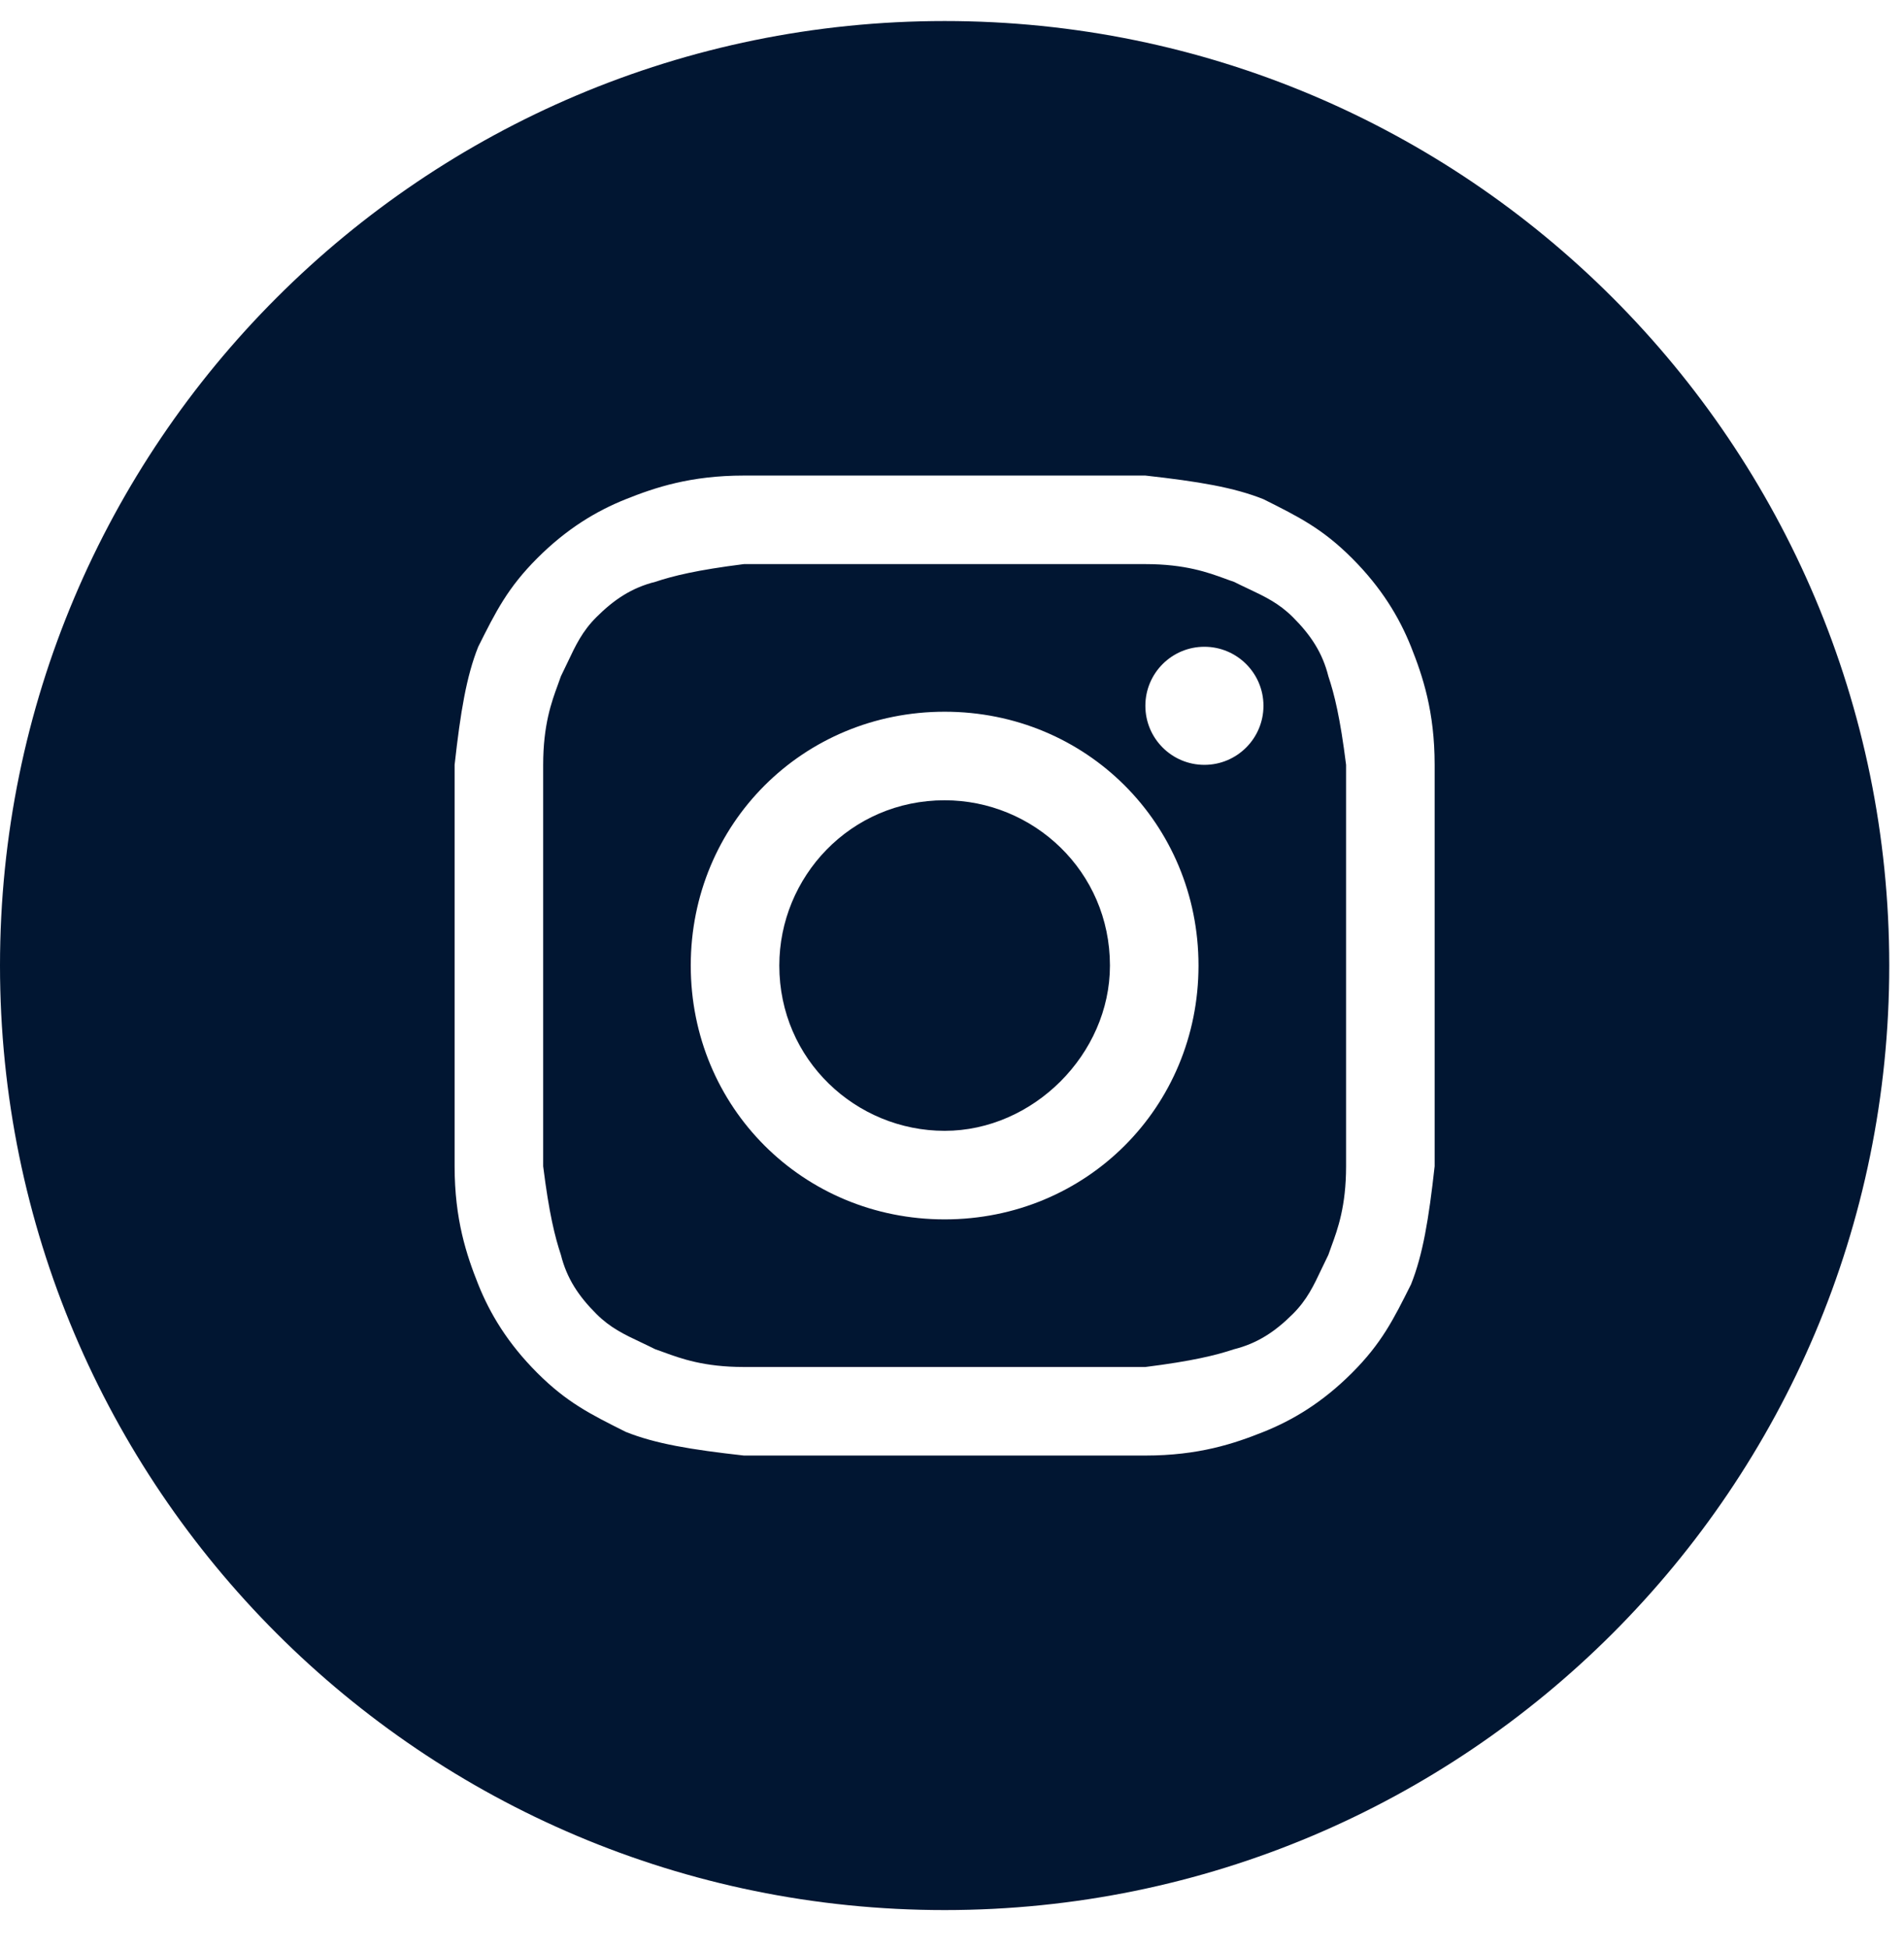
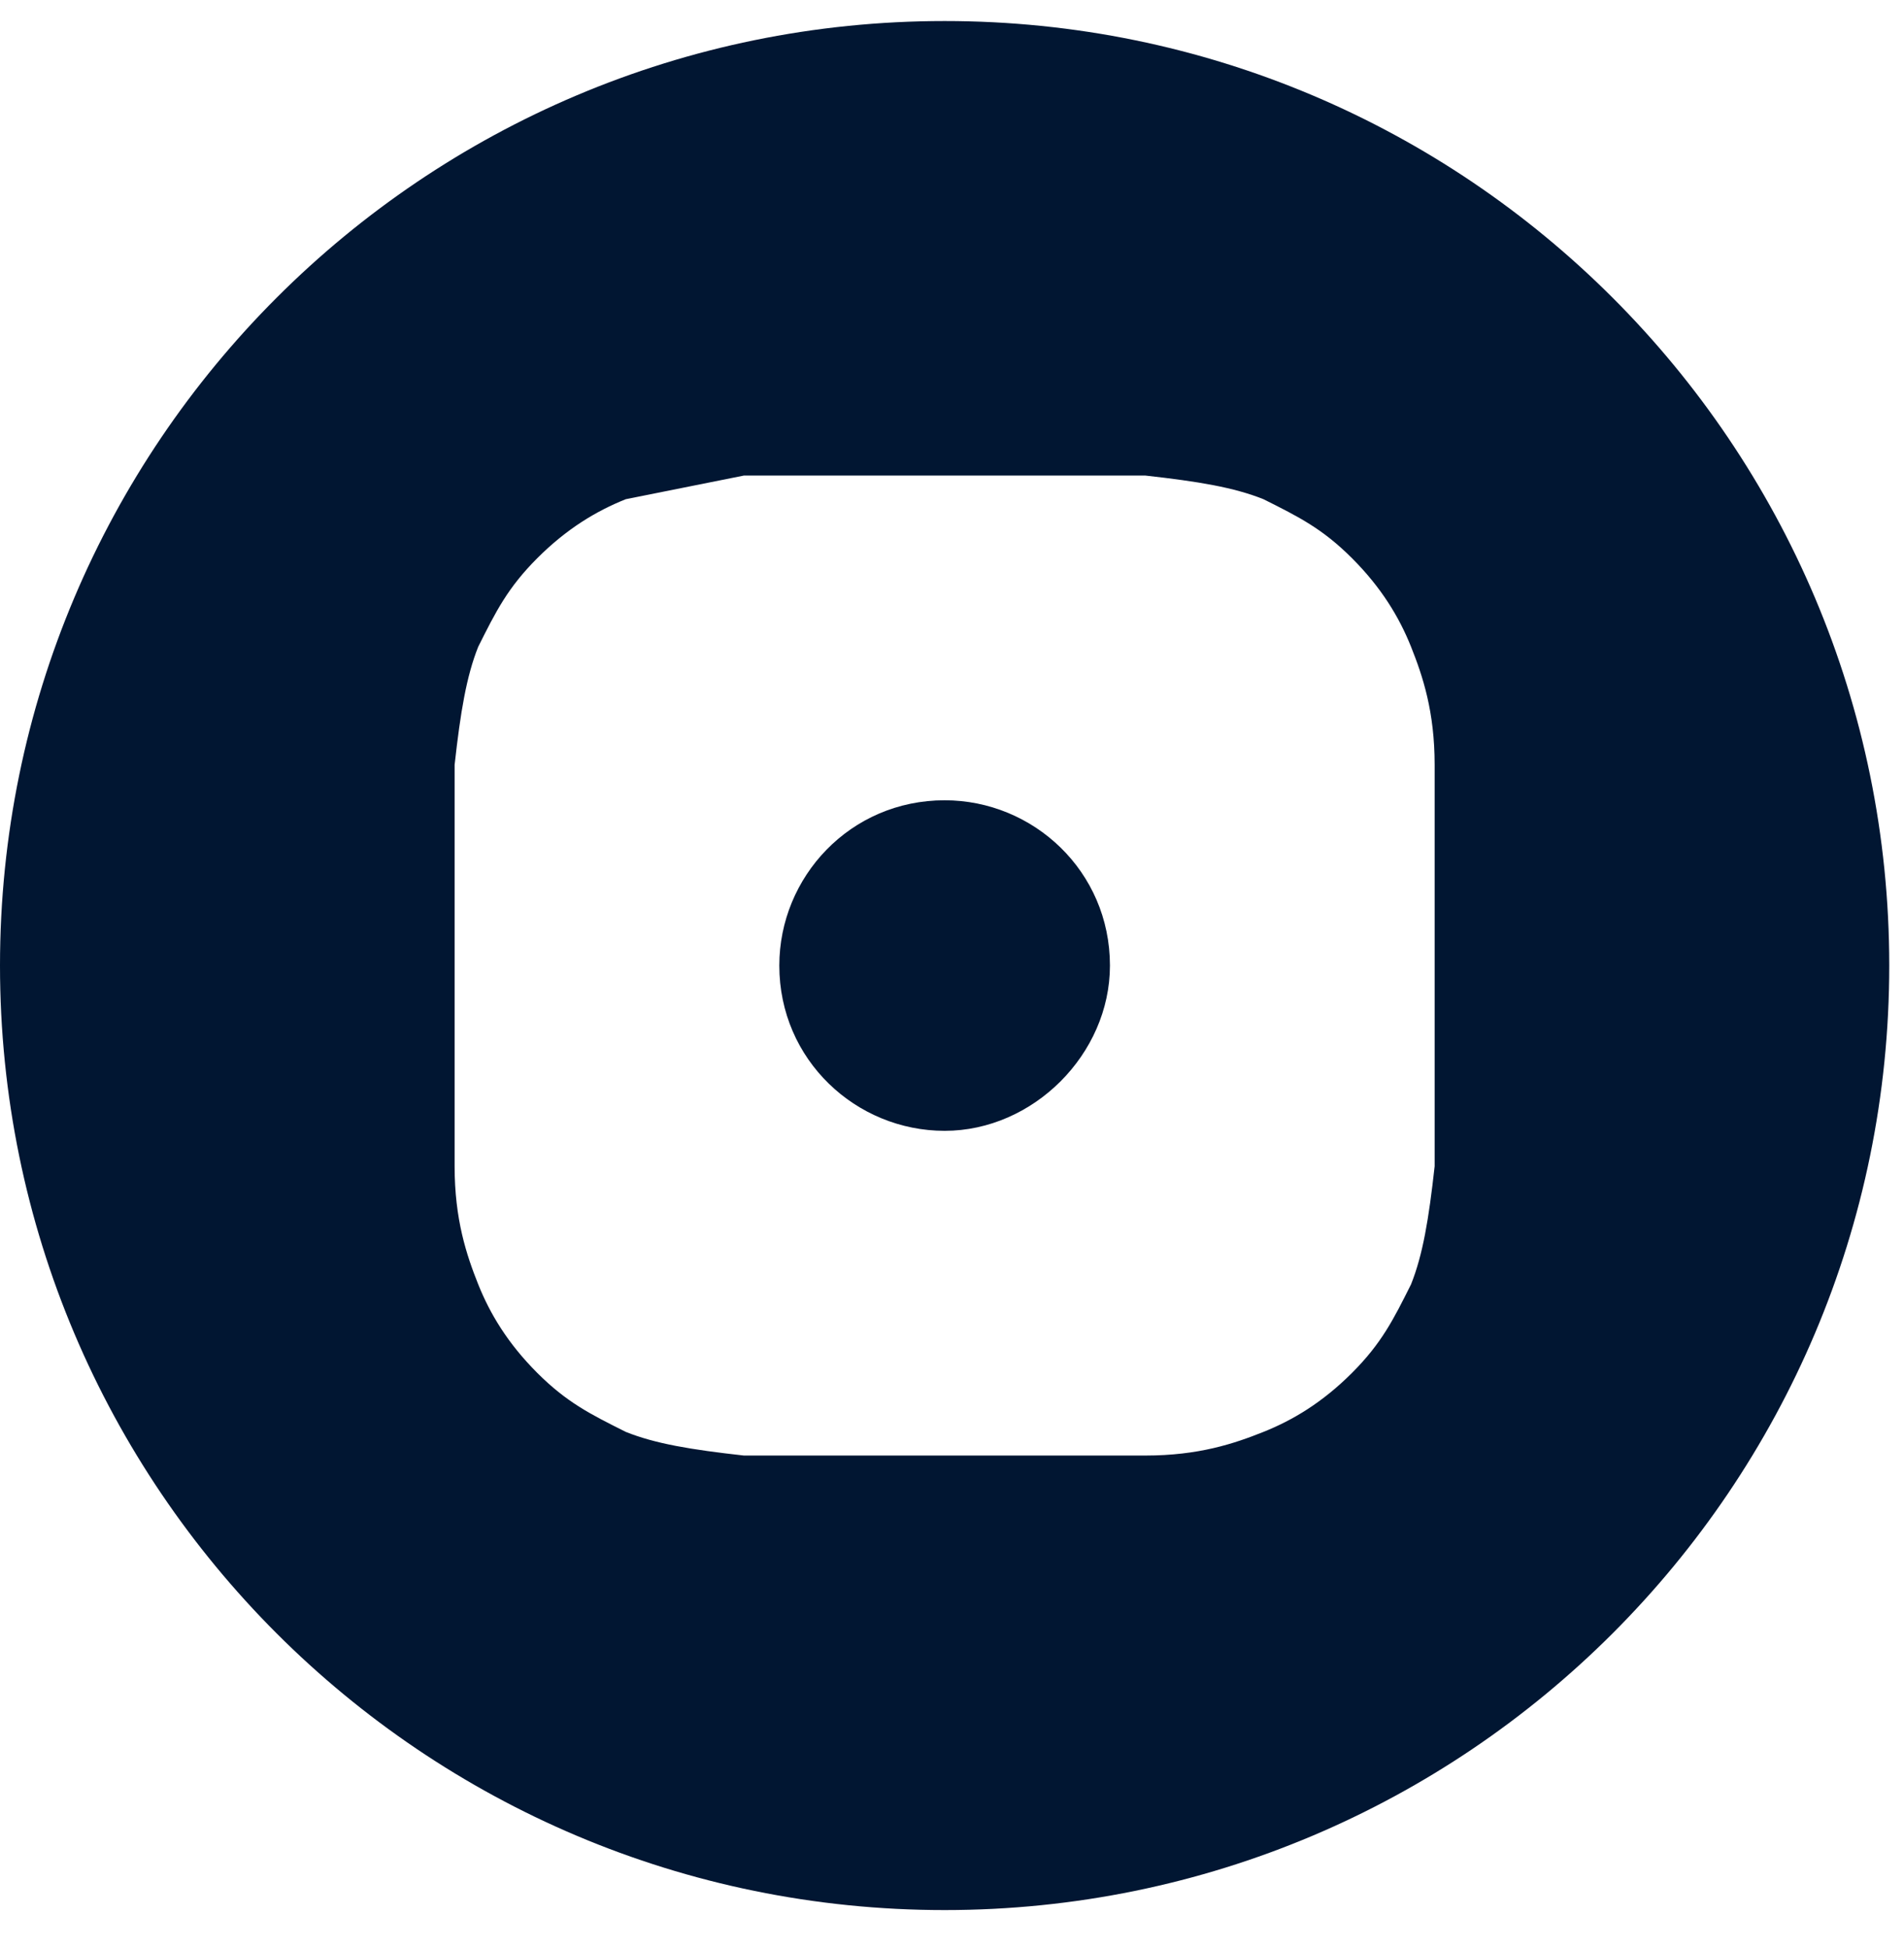
<svg xmlns="http://www.w3.org/2000/svg" width="43" height="44" viewBox="0 0 43 44" fill="none">
  <path d="M21.334 25.541C19.334 25.541 17.6 23.941 17.6 21.808C17.6 19.808 19.2 18.075 21.334 18.075C23.334 18.075 25.067 19.675 25.067 21.808C25.067 23.808 23.334 25.541 21.334 25.541Z" fill="#011632" />
-   <path fill-rule="evenodd" clip-rule="evenodd" d="M25.867 12.741H16.8C15.733 12.875 15.2 13.008 14.8 13.141C14.267 13.275 13.867 13.541 13.467 13.941C13.15 14.258 13.001 14.574 12.82 14.957C12.772 15.058 12.722 15.163 12.667 15.275C12.646 15.336 12.622 15.402 12.597 15.471C12.457 15.852 12.267 16.373 12.267 17.275V26.341C12.4 27.408 12.534 27.941 12.667 28.341C12.8 28.875 13.067 29.275 13.467 29.675C13.783 29.991 14.1 30.141 14.482 30.321C14.583 30.369 14.689 30.419 14.8 30.475C14.862 30.495 14.927 30.519 14.997 30.545C15.378 30.684 15.899 30.875 16.8 30.875H25.867C26.933 30.741 27.467 30.608 27.867 30.475C28.4 30.341 28.8 30.075 29.2 29.675C29.517 29.358 29.666 29.042 29.847 28.659C29.895 28.558 29.945 28.453 30 28.341C30.021 28.279 30.045 28.214 30.07 28.145C30.21 27.764 30.4 27.243 30.4 26.341V17.275C30.267 16.208 30.134 15.675 30 15.275C29.867 14.741 29.6 14.341 29.2 13.941C28.884 13.625 28.567 13.475 28.184 13.294C28.084 13.247 27.978 13.197 27.867 13.141C27.805 13.121 27.74 13.097 27.67 13.071C27.289 12.932 26.768 12.741 25.867 12.741ZM21.334 16.075C18.134 16.075 15.6 18.608 15.6 21.808C15.6 25.008 18.134 27.541 21.334 27.541C24.534 27.541 27.067 25.008 27.067 21.808C27.067 18.608 24.534 16.075 21.334 16.075ZM28.534 15.941C28.534 16.678 27.936 17.275 27.2 17.275C26.464 17.275 25.867 16.678 25.867 15.941C25.867 15.205 26.464 14.608 27.2 14.608C27.936 14.608 28.534 15.205 28.534 15.941Z" fill="#011632" />
-   <path fill-rule="evenodd" clip-rule="evenodd" d="M0 21.808C0 10.026 9.551 0.475 21.334 0.475C33.115 0.475 42.667 10.026 42.667 21.808C42.667 33.59 33.115 43.141 21.334 43.141C9.551 43.141 0 33.59 0 21.808ZM16.8 10.741H25.867C27.067 10.875 27.867 11.008 28.534 11.275C29.334 11.675 29.867 11.941 30.534 12.608C31.2 13.275 31.6 13.941 31.867 14.608C32.133 15.275 32.4 16.075 32.4 17.275V26.341C32.267 27.541 32.133 28.341 31.867 29.008C31.467 29.808 31.2 30.341 30.534 31.008C29.867 31.675 29.2 32.075 28.534 32.341C27.867 32.608 27.067 32.875 25.867 32.875H16.8C15.6 32.741 14.8 32.608 14.133 32.341C13.334 31.941 12.8 31.675 12.133 31.008C11.467 30.341 11.067 29.675 10.8 29.008C10.534 28.341 10.267 27.541 10.267 26.341V17.275C10.4 16.075 10.534 15.275 10.8 14.608C11.2 13.808 11.467 13.275 12.133 12.608C12.8 11.941 13.467 11.541 14.133 11.275C14.8 11.008 15.6 10.741 16.8 10.741Z" fill="#011632" />
+   <path fill-rule="evenodd" clip-rule="evenodd" d="M0 21.808C0 10.026 9.551 0.475 21.334 0.475C33.115 0.475 42.667 10.026 42.667 21.808C42.667 33.59 33.115 43.141 21.334 43.141C9.551 43.141 0 33.59 0 21.808ZM16.8 10.741H25.867C27.067 10.875 27.867 11.008 28.534 11.275C29.334 11.675 29.867 11.941 30.534 12.608C31.2 13.275 31.6 13.941 31.867 14.608C32.133 15.275 32.4 16.075 32.4 17.275V26.341C32.267 27.541 32.133 28.341 31.867 29.008C31.467 29.808 31.2 30.341 30.534 31.008C29.867 31.675 29.2 32.075 28.534 32.341C27.867 32.608 27.067 32.875 25.867 32.875H16.8C15.6 32.741 14.8 32.608 14.133 32.341C13.334 31.941 12.8 31.675 12.133 31.008C11.467 30.341 11.067 29.675 10.8 29.008C10.534 28.341 10.267 27.541 10.267 26.341V17.275C10.4 16.075 10.534 15.275 10.8 14.608C11.2 13.808 11.467 13.275 12.133 12.608C12.8 11.941 13.467 11.541 14.133 11.275Z" fill="#011632" />
</svg>